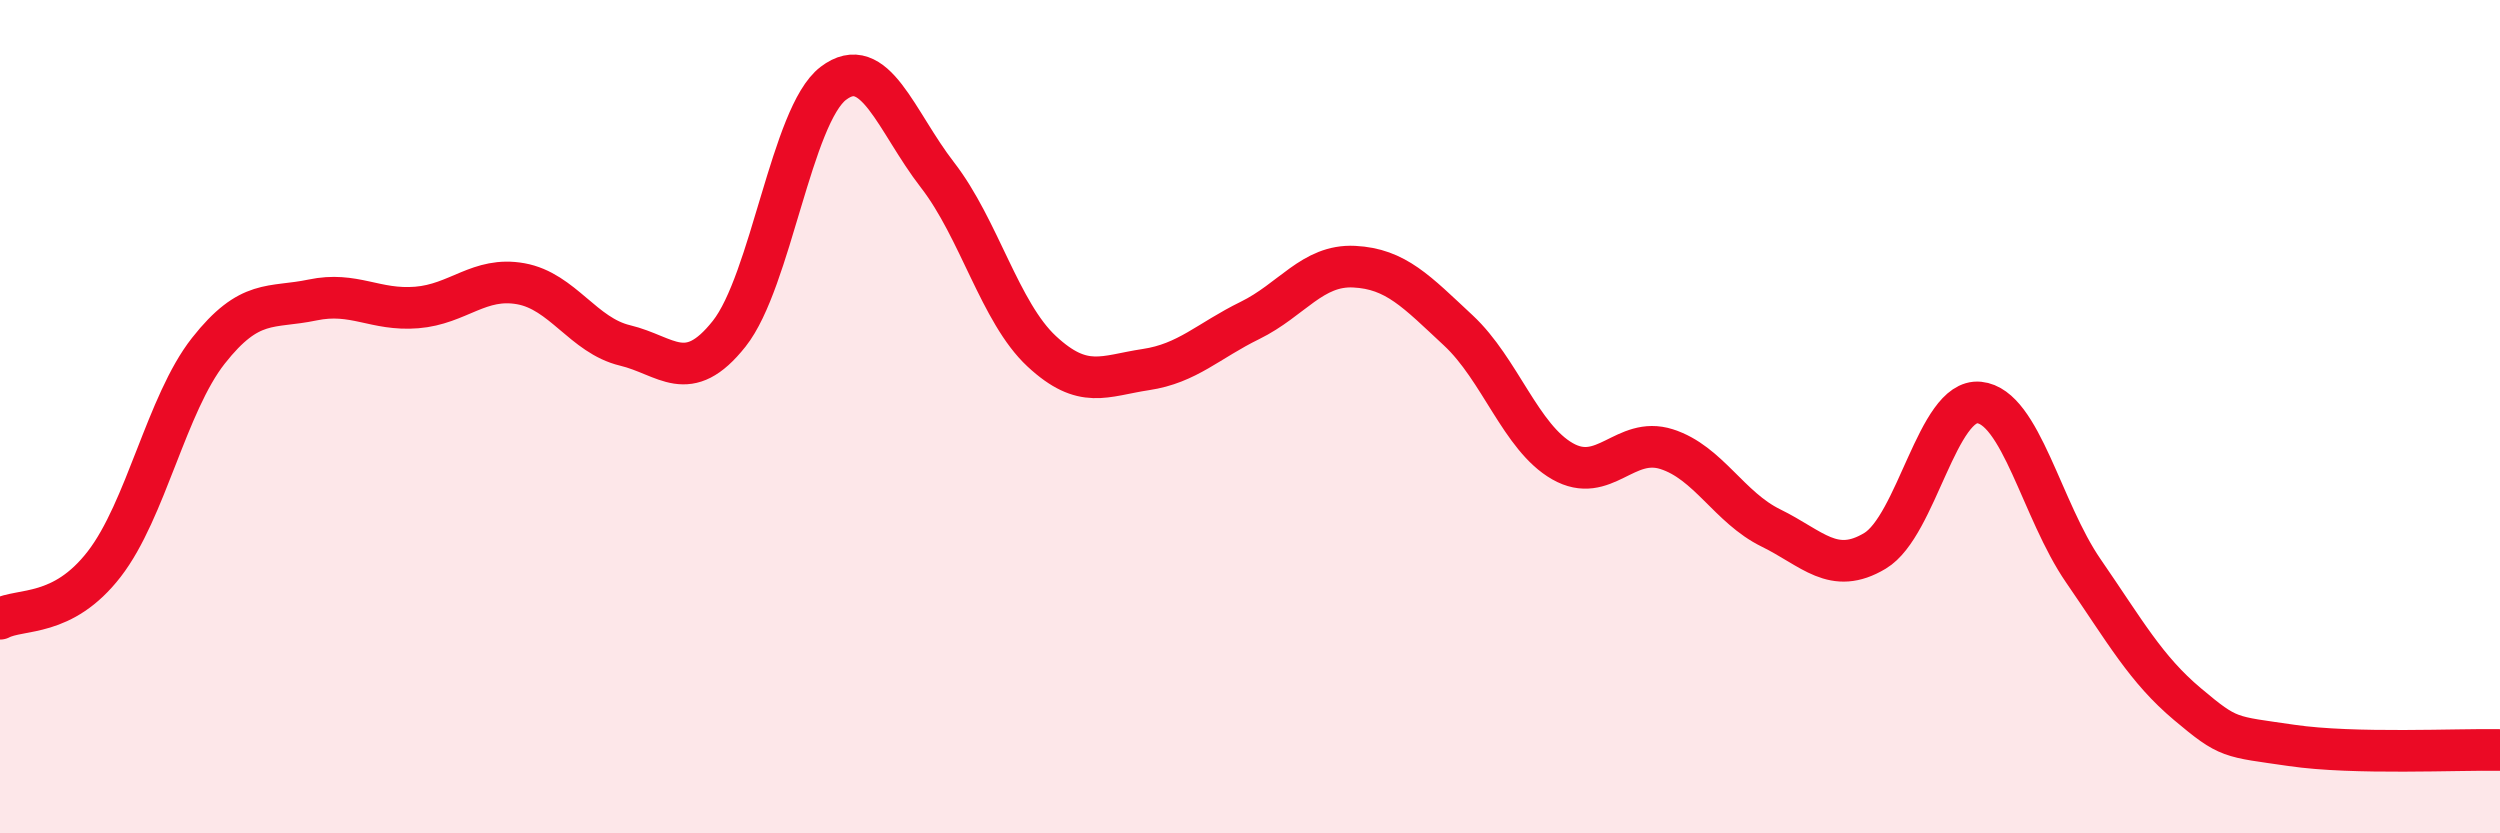
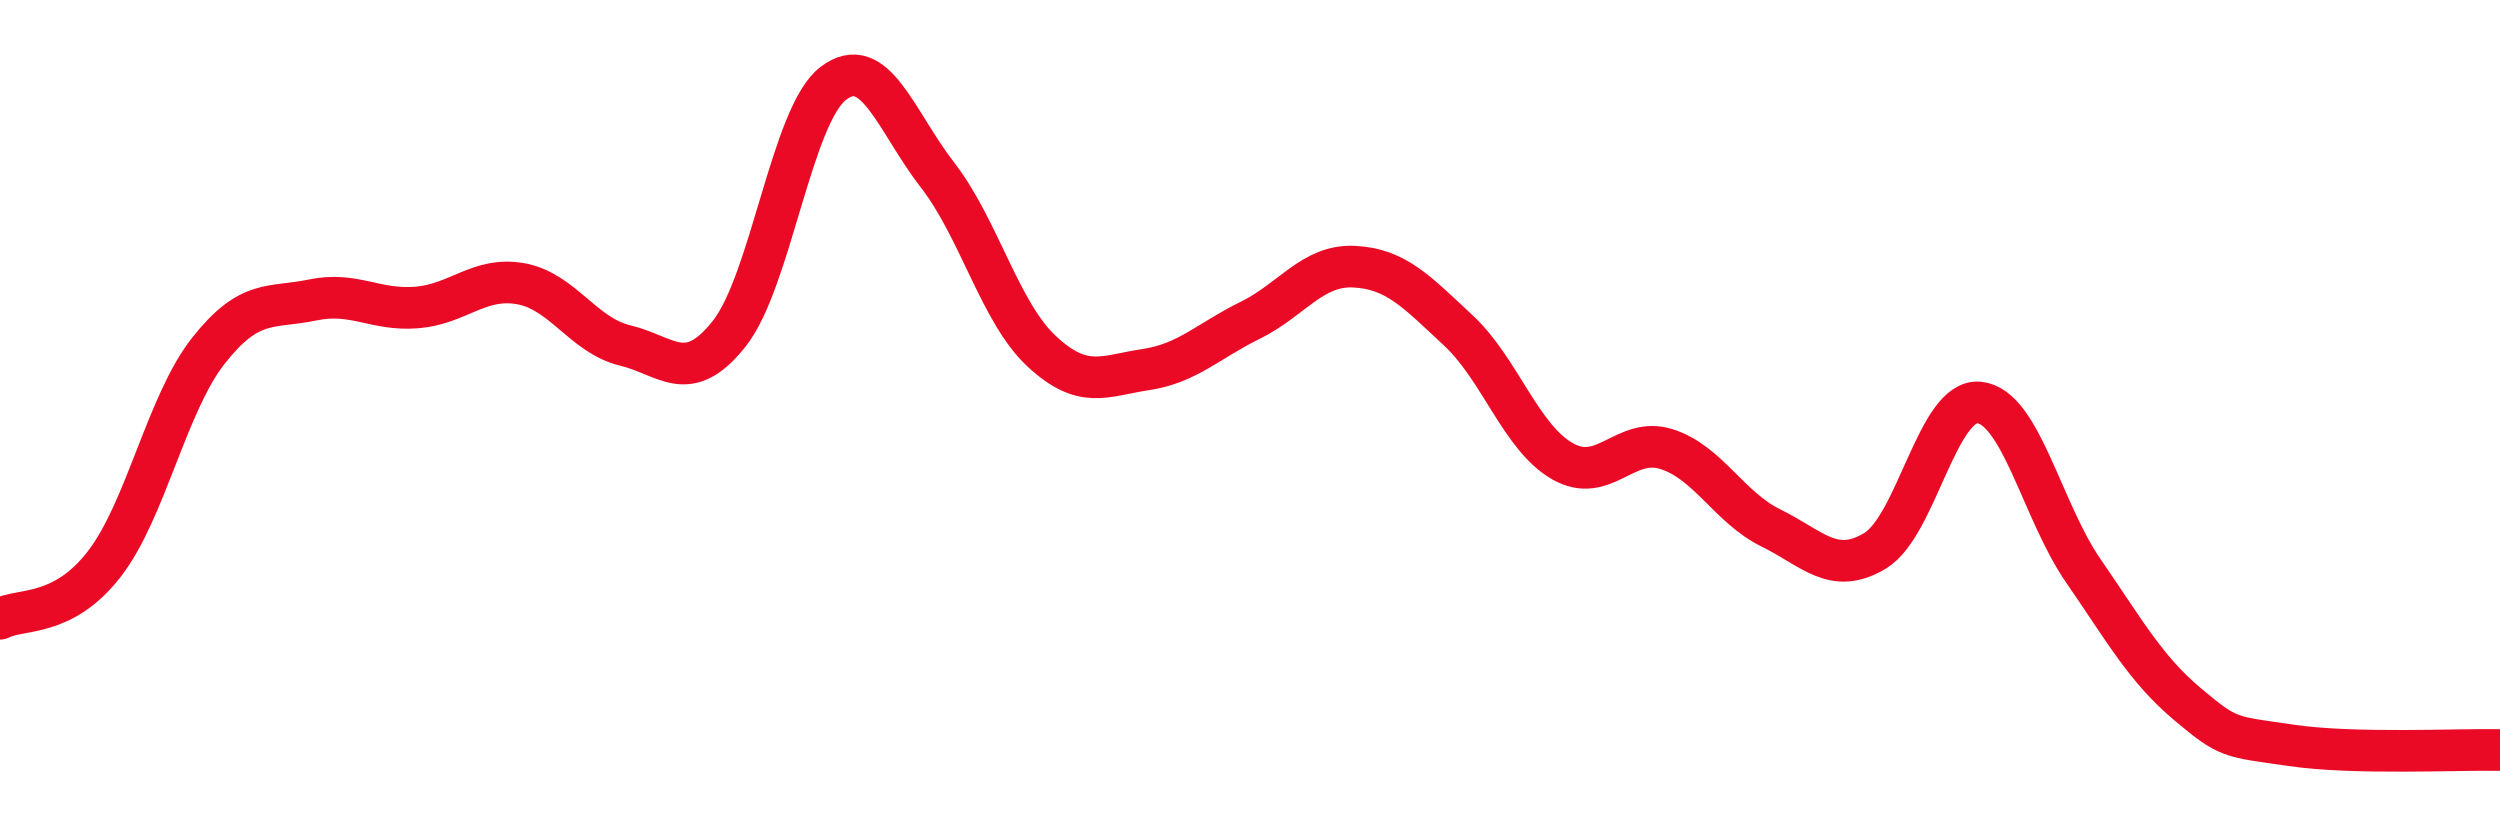
<svg xmlns="http://www.w3.org/2000/svg" width="60" height="20" viewBox="0 0 60 20">
-   <path d="M 0,14.85 C 0.5,14.59 1.5,14.83 2.5,13.54 C 3.5,12.25 4,9.69 5,8.42 C 6,7.15 6.5,7.41 7.5,7.2 C 8.5,6.99 9,7.46 10,7.38 C 11,7.3 11.5,6.63 12.5,6.81 C 13.5,6.99 14,8.05 15,8.29 C 16,8.53 16.5,9.27 17.5,8.01 C 18.5,6.75 19,2.76 20,2 C 21,1.24 21.5,2.91 22.5,4.2 C 23.5,5.49 24,7.5 25,8.43 C 26,9.36 26.5,9.02 27.5,8.87 C 28.5,8.72 29,8.18 30,7.69 C 31,7.2 31.5,6.35 32.5,6.4 C 33.5,6.45 34,7 35,7.93 C 36,8.86 36.5,10.5 37.5,11.07 C 38.5,11.64 39,10.46 40,10.78 C 41,11.1 41.5,12.18 42.5,12.67 C 43.5,13.16 44,13.82 45,13.22 C 46,12.62 46.5,9.56 47.5,9.66 C 48.5,9.76 49,12.25 50,13.7 C 51,15.15 51.5,16.06 52.5,16.9 C 53.5,17.74 53.5,17.67 55,17.89 C 56.5,18.11 59,17.98 60,18L60 20L0 20Z" fill="#EB0A25" opacity="0.1" stroke-linecap="round" stroke-linejoin="round" />
  <path d="M 0,14.85 C 0.5,14.59 1.5,14.83 2.5,13.54 C 3.5,12.25 4,9.69 5,8.42 C 6,7.15 6.5,7.41 7.5,7.2 C 8.5,6.99 9,7.46 10,7.38 C 11,7.3 11.5,6.63 12.5,6.81 C 13.5,6.99 14,8.05 15,8.29 C 16,8.53 16.5,9.27 17.5,8.01 C 18.5,6.75 19,2.76 20,2 C 21,1.24 21.5,2.91 22.5,4.2 C 23.5,5.49 24,7.5 25,8.43 C 26,9.36 26.5,9.02 27.5,8.87 C 28.5,8.72 29,8.18 30,7.69 C 31,7.2 31.5,6.35 32.5,6.4 C 33.5,6.45 34,7 35,7.93 C 36,8.86 36.5,10.5 37.5,11.07 C 38.5,11.64 39,10.46 40,10.78 C 41,11.1 41.5,12.18 42.5,12.67 C 43.5,13.16 44,13.82 45,13.22 C 46,12.62 46.5,9.56 47.5,9.66 C 48.5,9.76 49,12.25 50,13.7 C 51,15.15 51.5,16.06 52.5,16.9 C 53.5,17.74 53.5,17.67 55,17.89 C 56.5,18.11 59,17.98 60,18" stroke="#EB0A25" stroke-width="1" fill="none" stroke-linecap="round" stroke-linejoin="round" />
</svg>